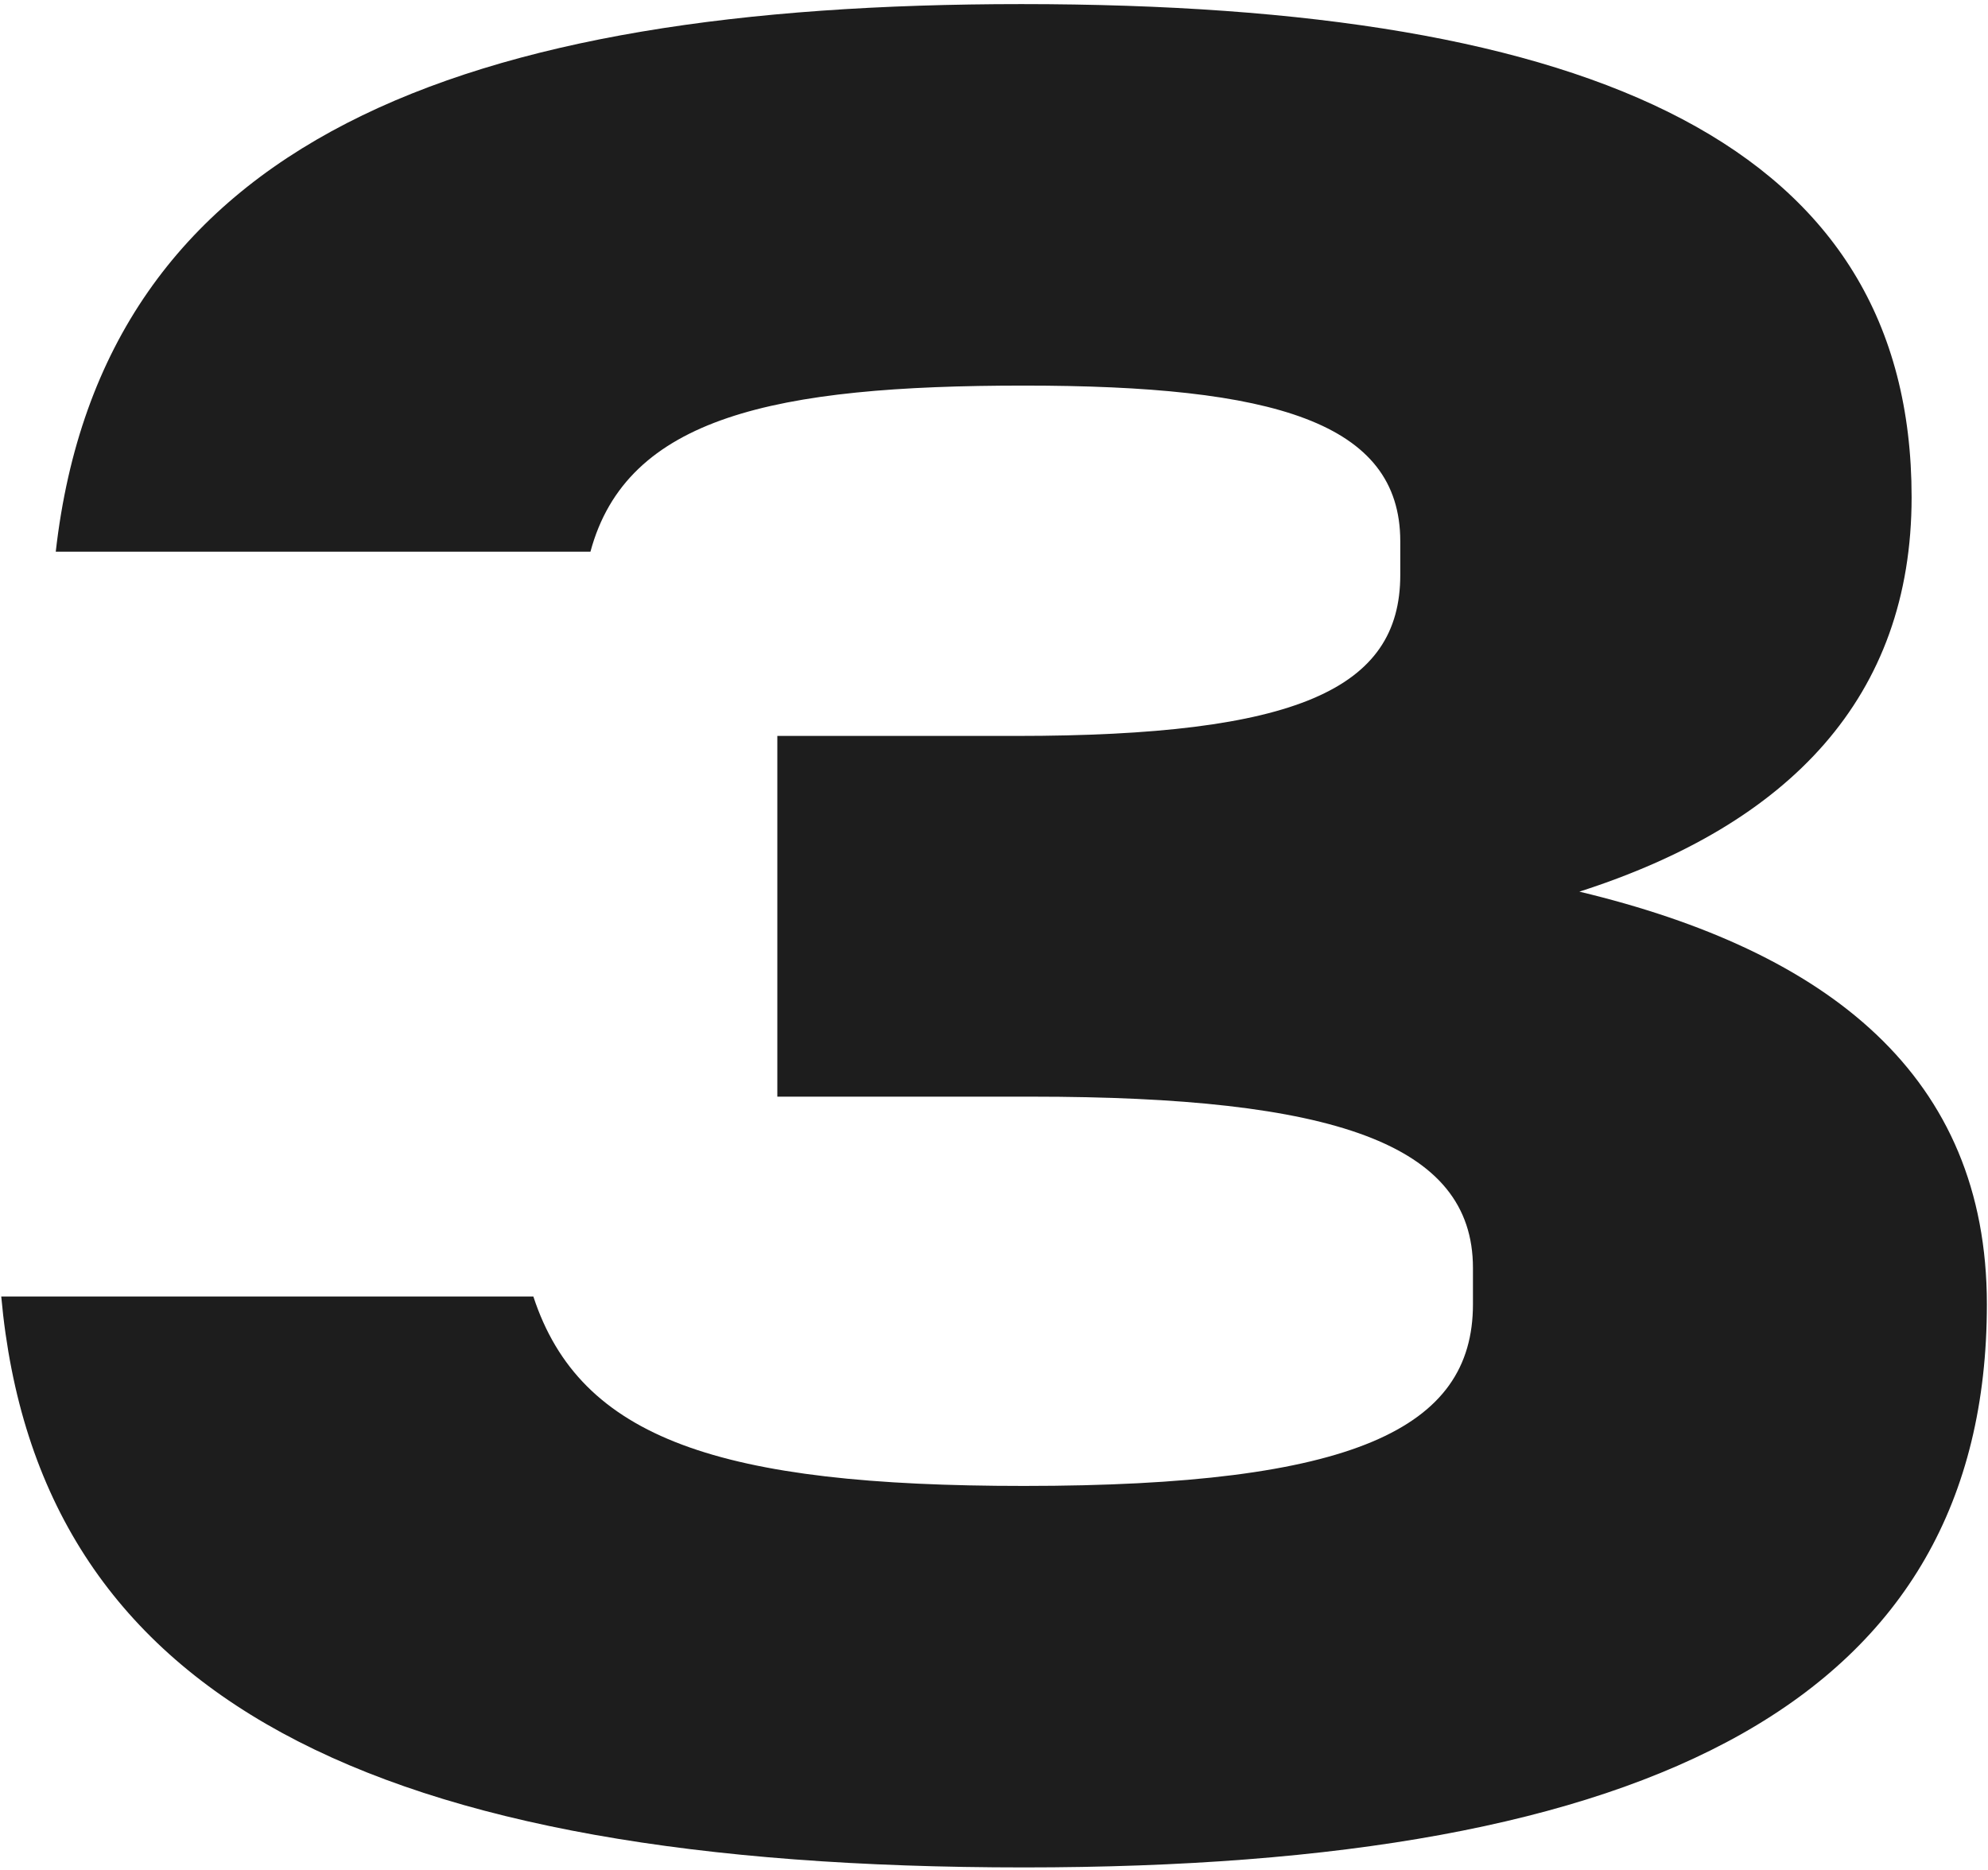
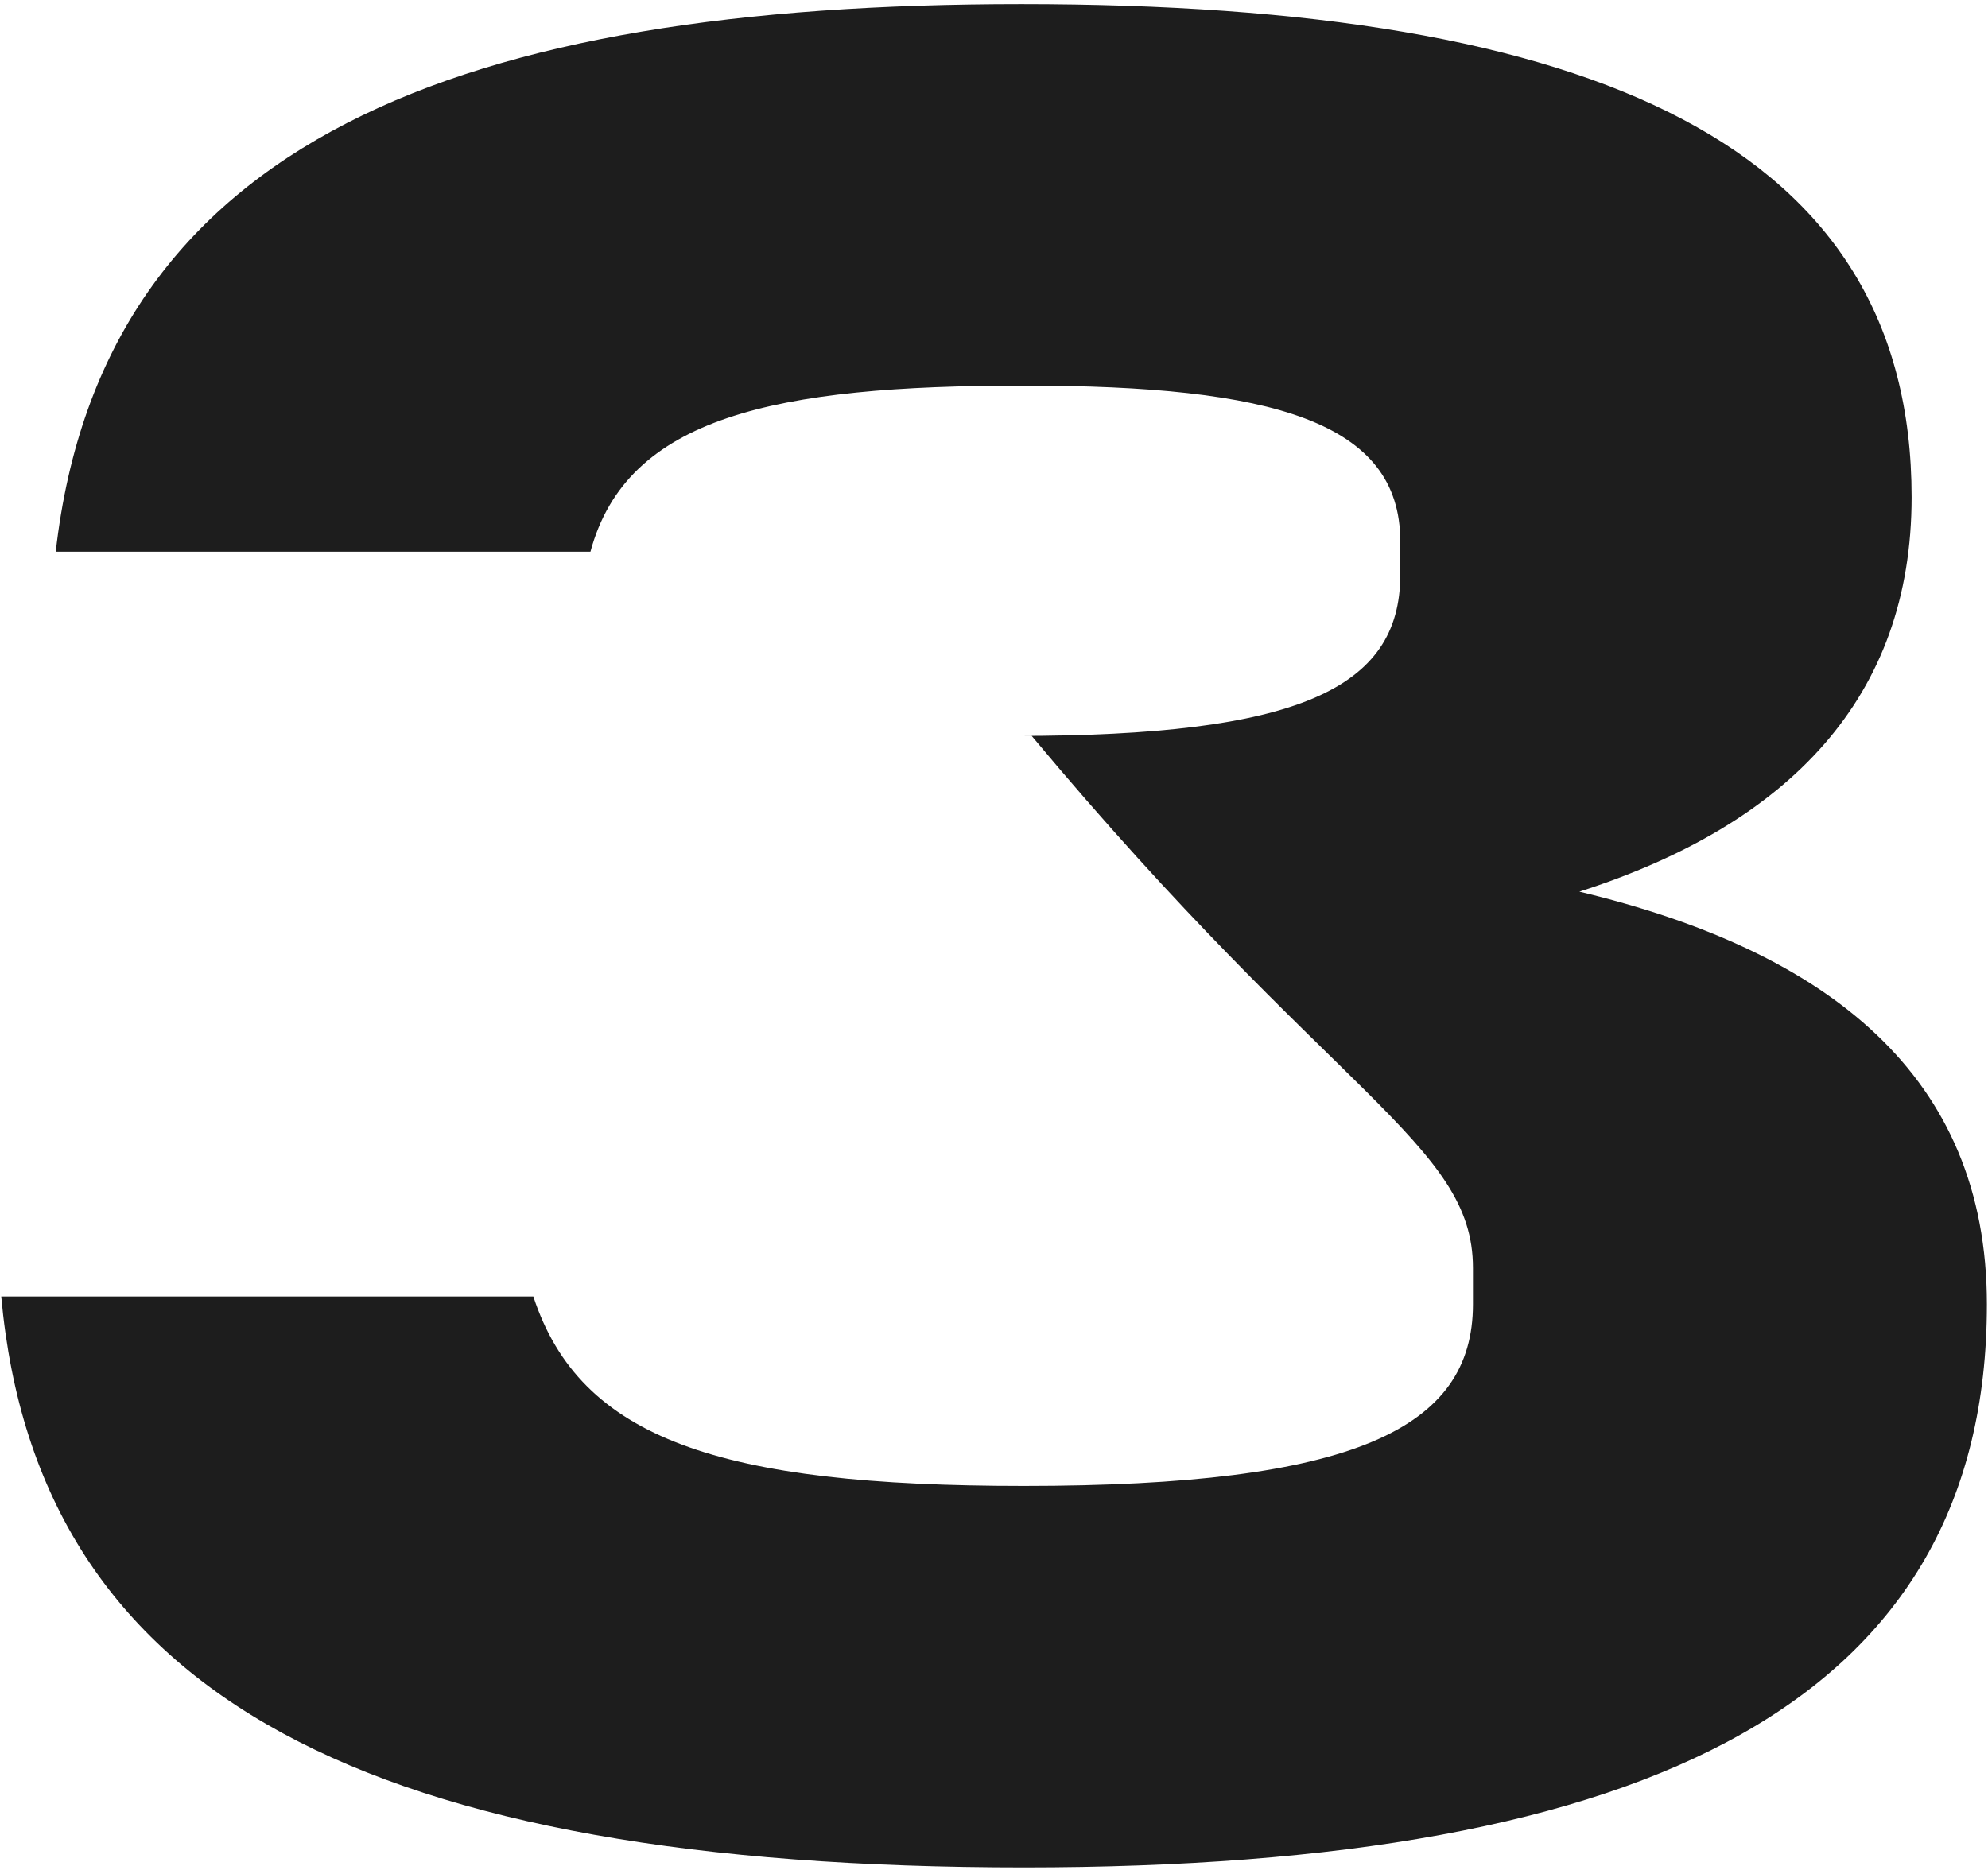
<svg xmlns="http://www.w3.org/2000/svg" width="457" height="430" viewBox="0 0 457 430" fill="none">
-   <path d="M0.287 298.085C8.64 390.57 85.611 429.353 235.376 429.353C380.368 429.353 456.742 390.57 456.742 299.875C456.742 247.368 420.345 218.728 363.064 205.004C411.395 189.491 439.439 160.254 439.439 114.31C439.439 33.759 367.241 0.942 234.78 0.942C106.495 0.942 23.557 31.969 12.817 126.84H135.732C144.085 95.813 178.096 88.653 235.376 88.653C292.657 88.653 321.894 97.006 321.894 124.453V132.21C321.894 158.464 298.027 169.204 233.586 169.204H178.692V252.141H237.166C306.38 252.141 338.601 262.882 338.601 291.522V299.875C338.601 328.516 311.154 341.642 235.376 341.642C165.565 341.642 133.345 330.902 122.605 298.085H0.287Z" fill="#1D1D1D" />
+   <path d="M0.287 298.085C8.64 390.57 85.611 429.353 235.376 429.353C380.368 429.353 456.742 390.57 456.742 299.875C456.742 247.368 420.345 218.728 363.064 205.004C411.395 189.491 439.439 160.254 439.439 114.31C439.439 33.759 367.241 0.942 234.78 0.942C106.495 0.942 23.557 31.969 12.817 126.84H135.732C144.085 95.813 178.096 88.653 235.376 88.653C292.657 88.653 321.894 97.006 321.894 124.453V132.21C321.894 158.464 298.027 169.204 233.586 169.204H178.692H237.166C306.38 252.141 338.601 262.882 338.601 291.522V299.875C338.601 328.516 311.154 341.642 235.376 341.642C165.565 341.642 133.345 330.902 122.605 298.085H0.287Z" fill="#1D1D1D" />
</svg>